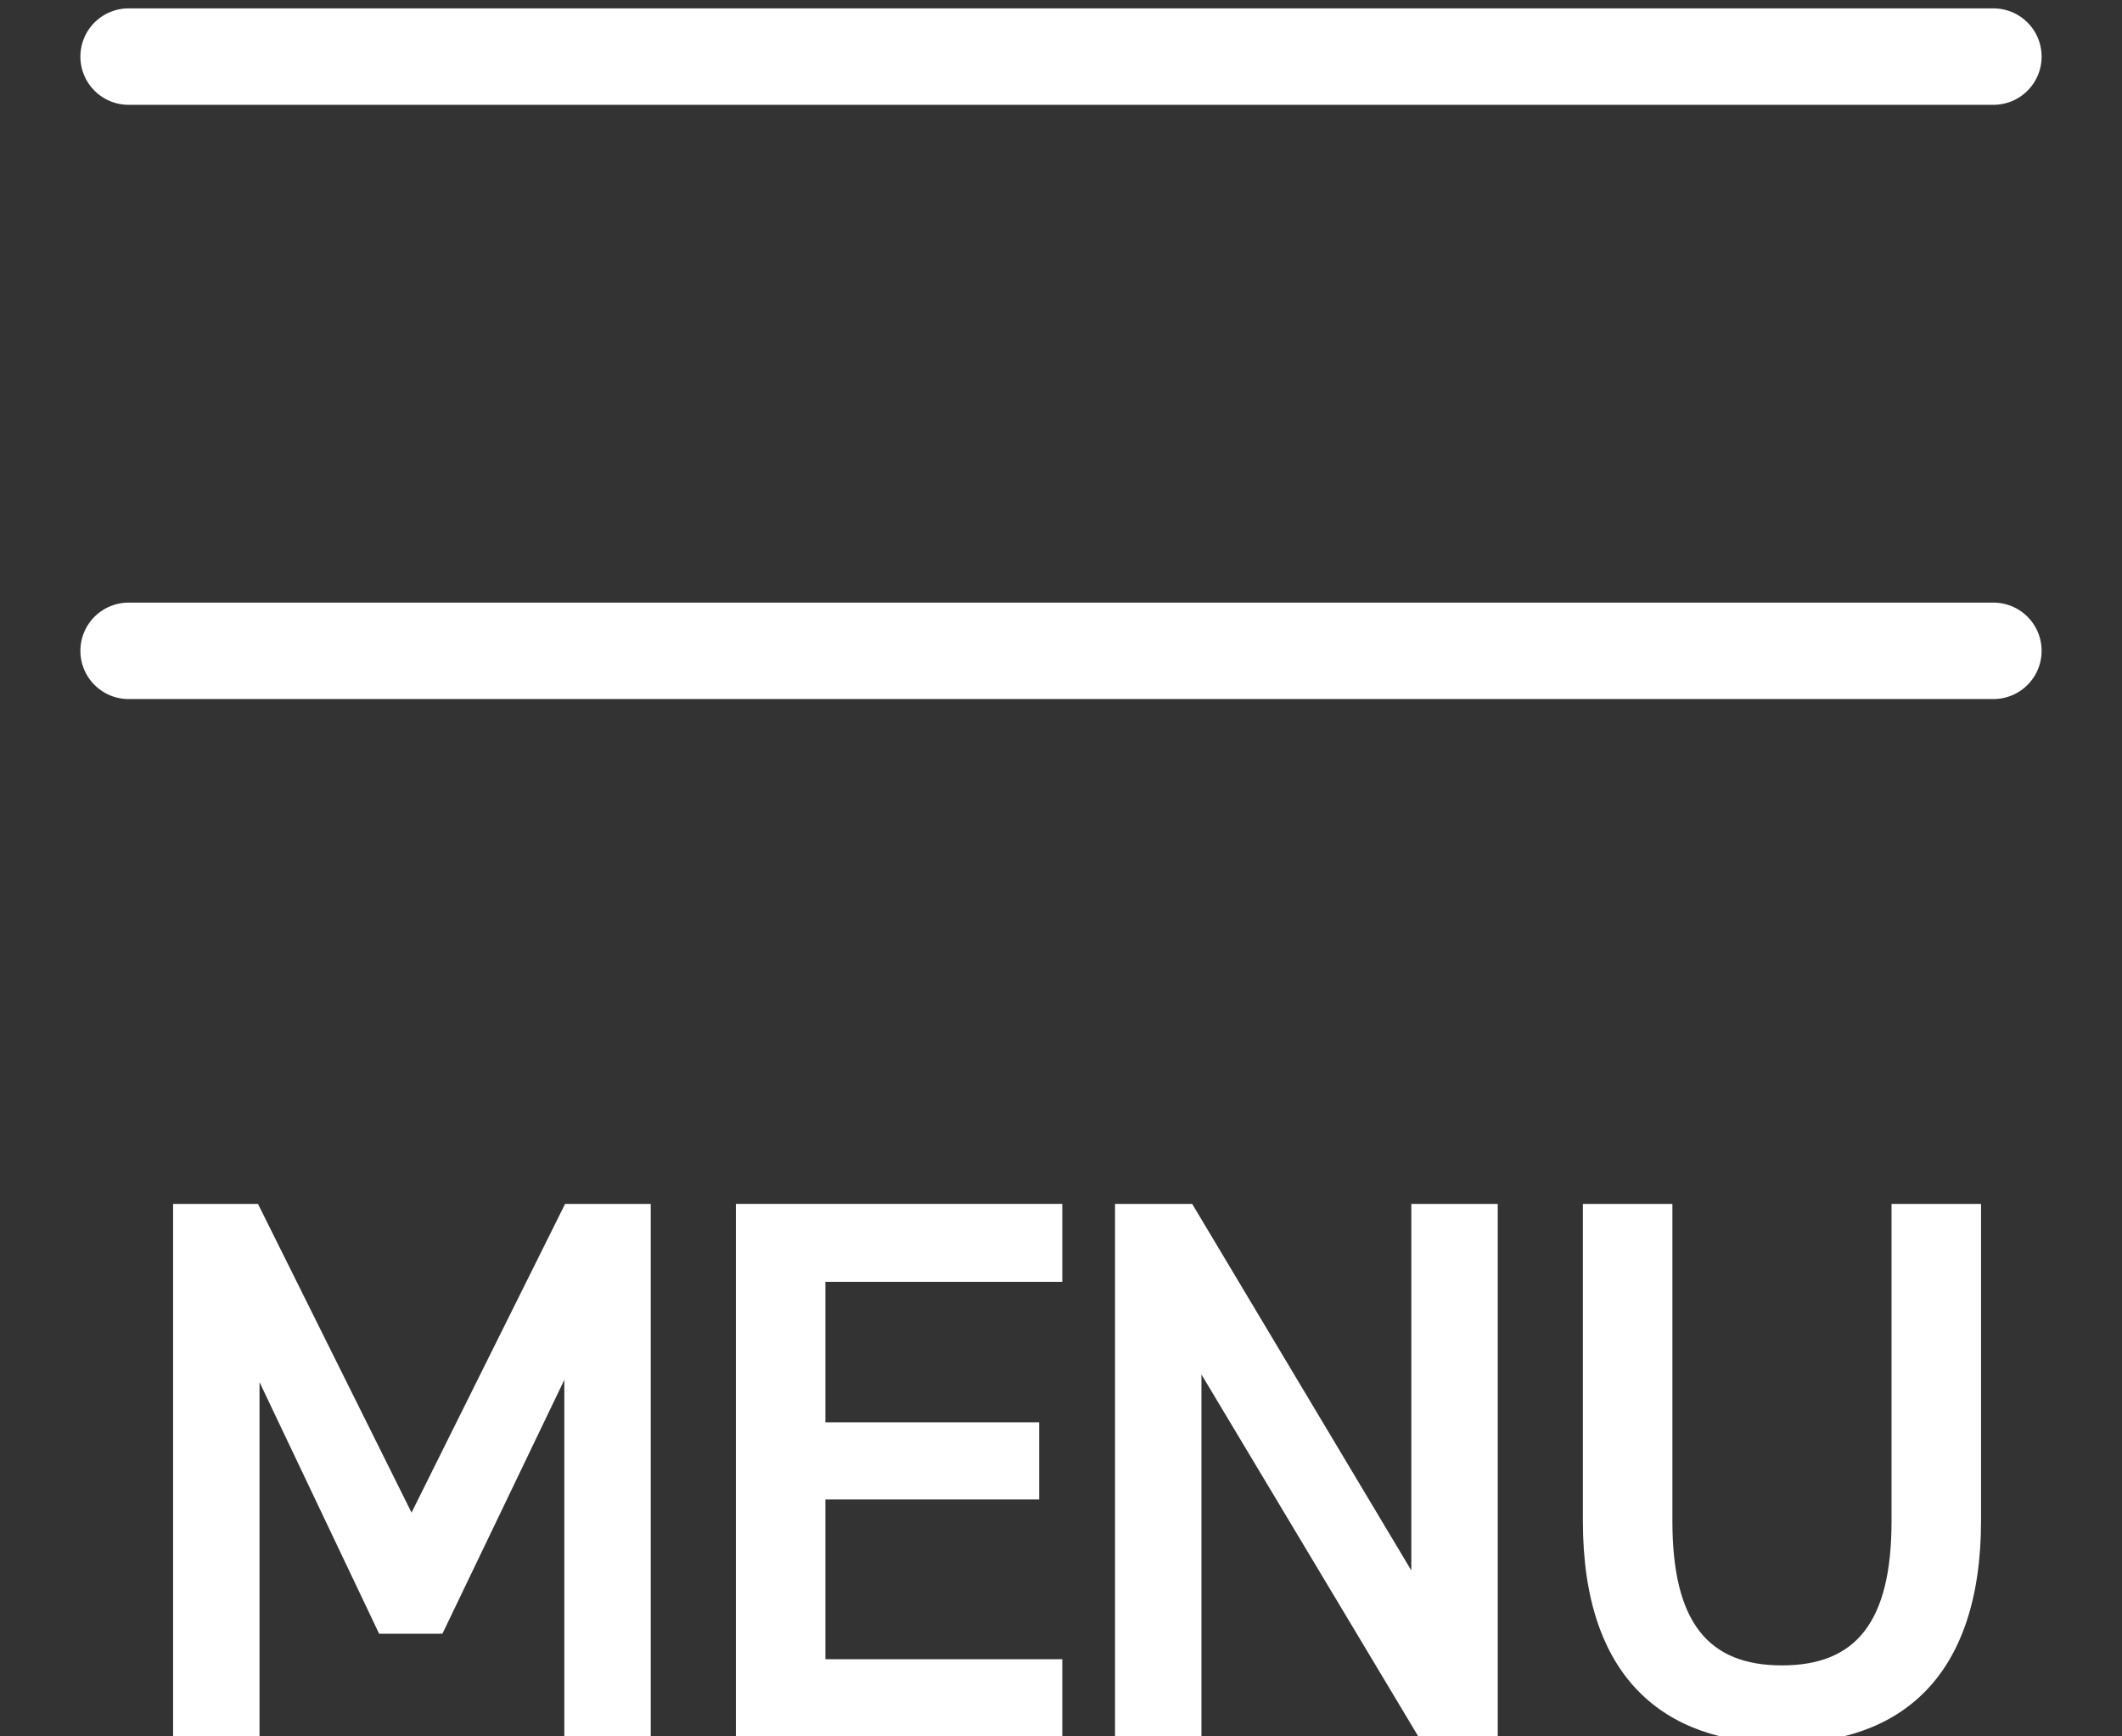
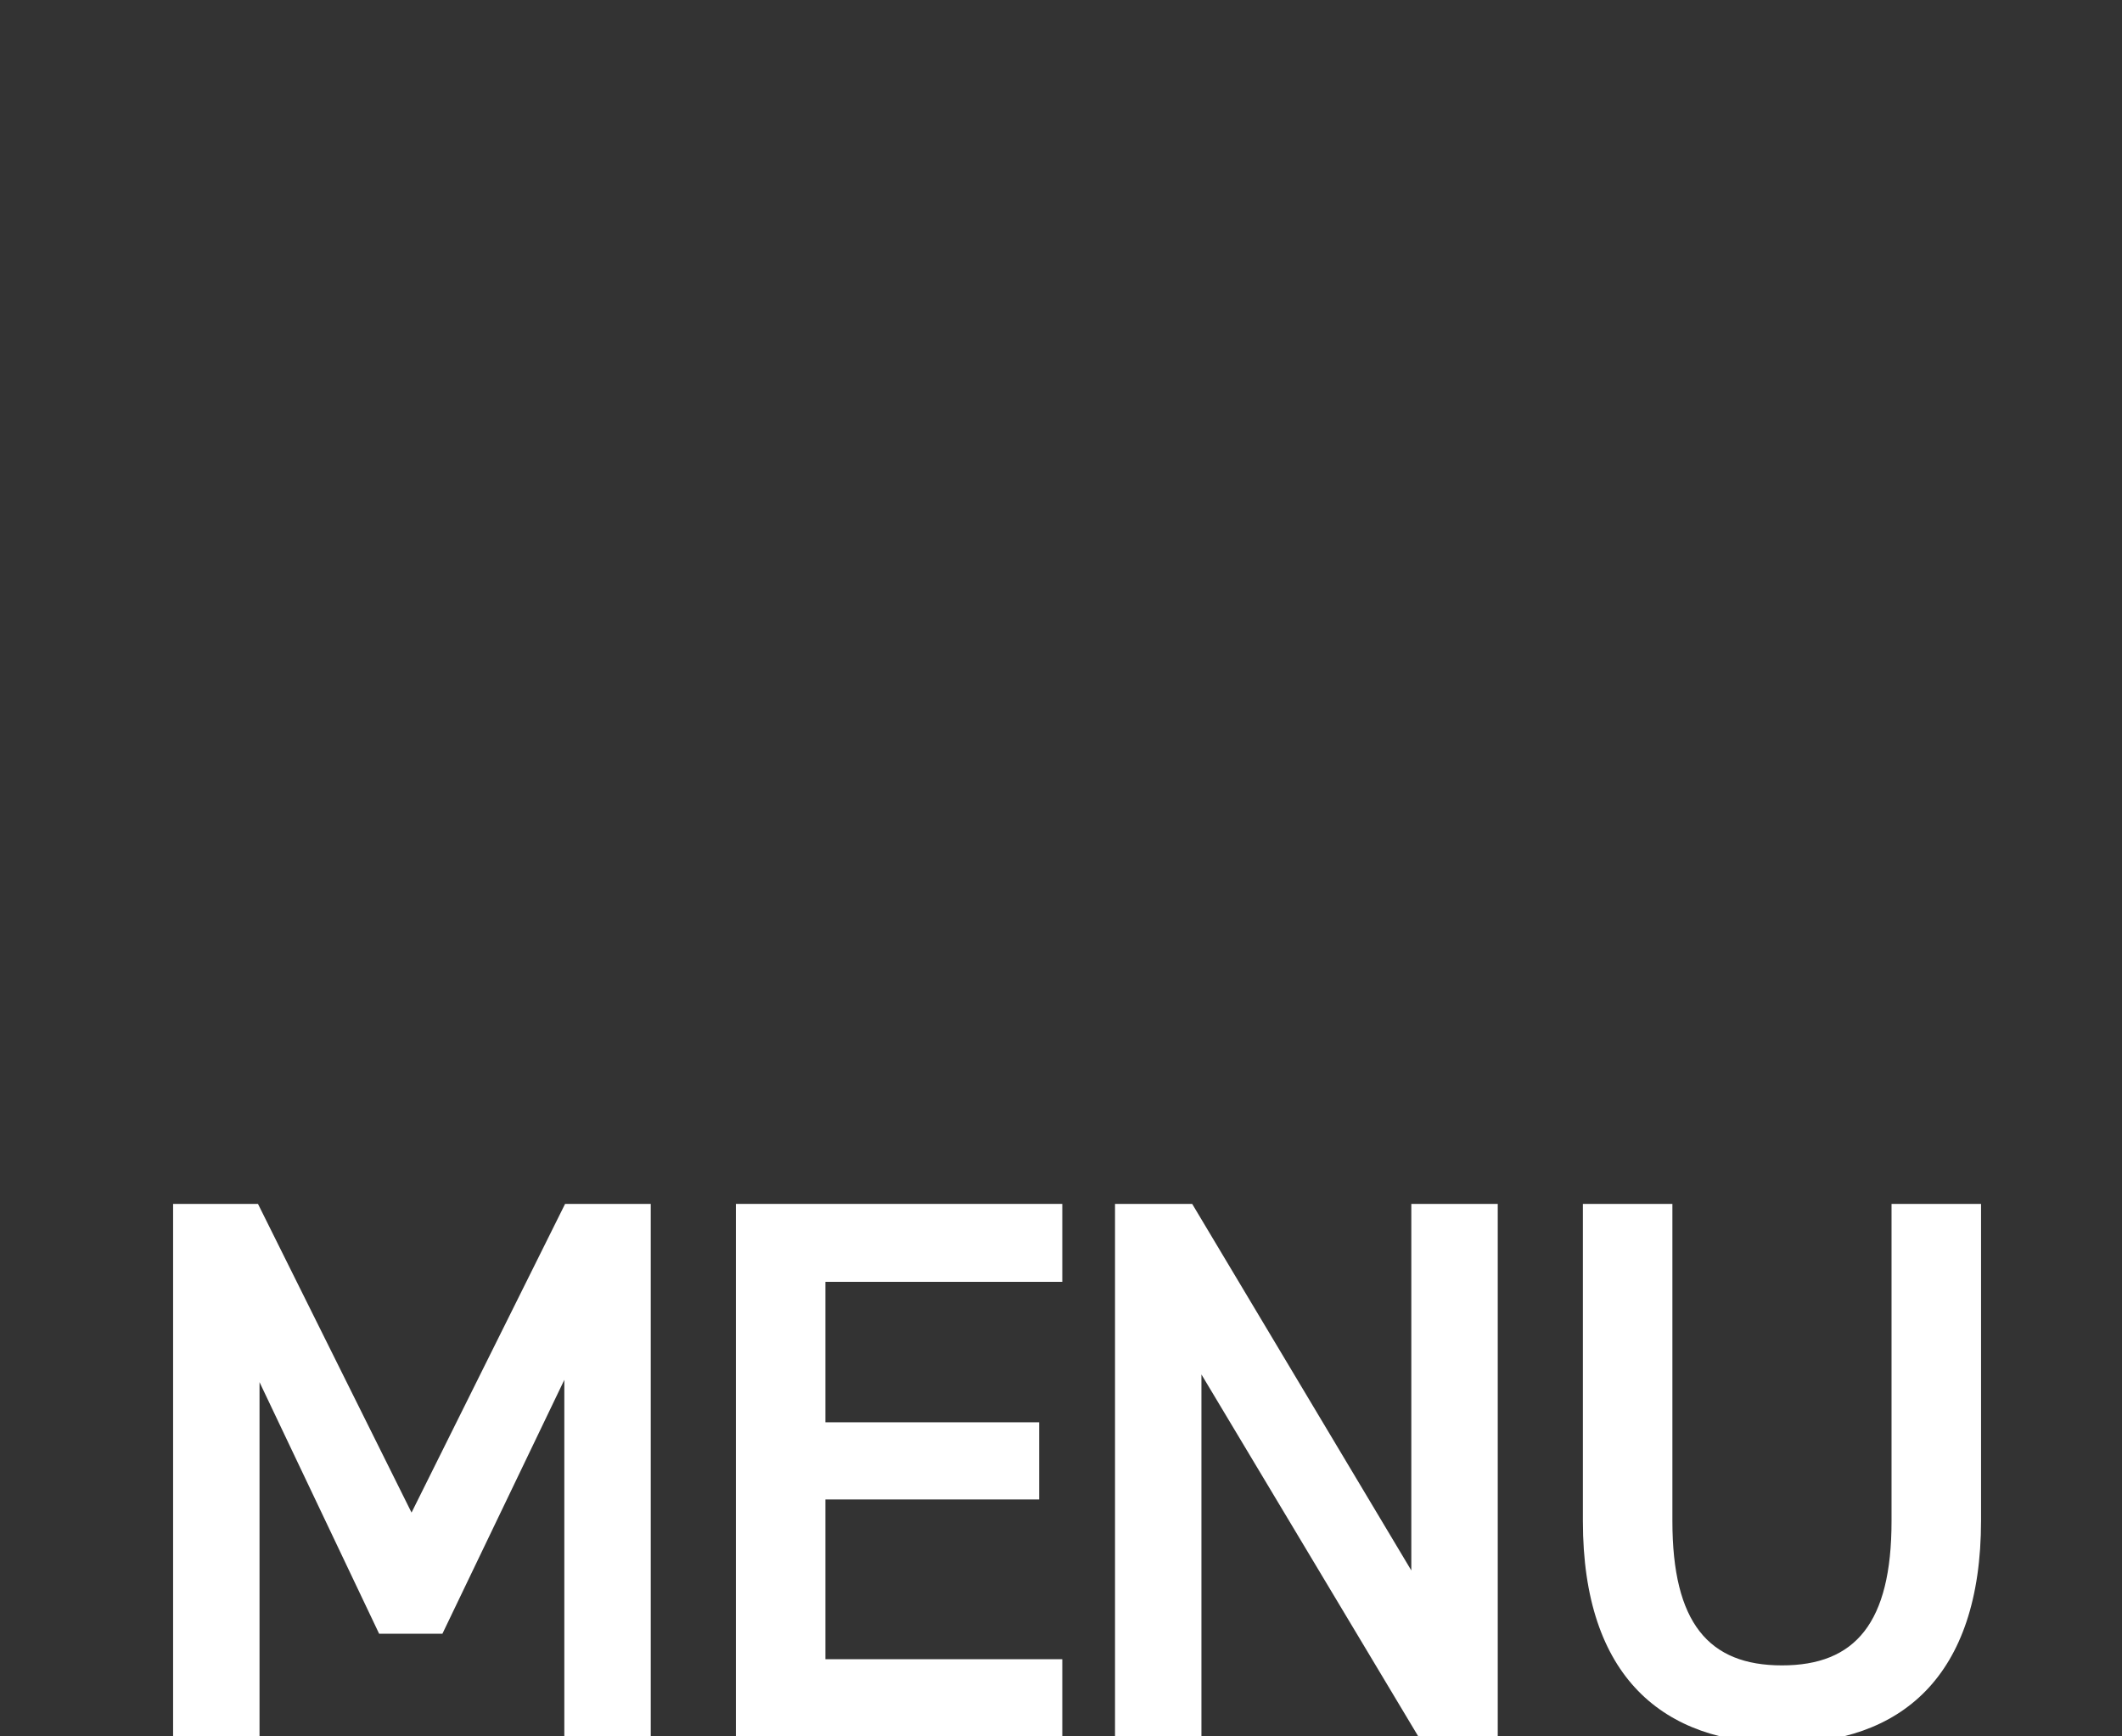
<svg xmlns="http://www.w3.org/2000/svg" width="33px" height="27px" viewBox="0 0 33 27" version="1.1">
  <rect x="0" y="0" width="33" height="27" fill="#333333" stroke="none" />
  <title>Artboard</title>
  <g id="Artboard" stroke="none" stroke-width="1" fill="none" fill-rule="evenodd">
    <g id="hamburger" transform="translate(2, 0)">
      <g id="MENU" transform="translate(0.692, 18.72)" fill="#FFFFFF" fill-rule="nonzero">
        <polygon id="Path" points="1.32 0 -8.8817842e-16 0 -8.8817842e-16 8.28 1.344 8.28 1.344 2.772 3.204 6.684 4.188 6.684 6.084 2.736 6.084 8.28 7.428 8.28 7.428 0 6.096 0 3.708 4.8" />
        <polygon id="Path" points="8.752 0 8.752 8.28 13.828 8.28 13.828 7.08 10.144 7.08 10.144 4.596 13.468 4.596 13.468 3.396 10.144 3.396 10.144 1.212 13.828 1.212 13.828 0" />
        <polygon id="Path" points="19.256 0 19.256 5.7 15.848 0 14.648 0 14.648 8.28 15.992 8.28 15.992 2.652 19.364 8.28 20.6 8.28 20.6 0" />
        <path d="M26.724,0 L26.724,4.932 C26.724,6.516 26.16,7.176 25.02,7.176 C23.88,7.176 23.316,6.516 23.316,4.932 L23.316,0 L21.924,0 L21.924,4.932 C21.924,7.368 23.184,8.388 25.02,8.388 C26.856,8.388 28.116,7.368 28.116,4.92 L28.116,0 L26.724,0 Z" id="Path" />
      </g>
      <g id="Group" stroke="#FFFFFF" stroke-linecap="round" stroke-linejoin="round" stroke-width="1.5">
-         <path d="M0,0.88 L29,0.88 M0,10.12 L29,10.12" id="Shape" />
-       </g>
+         </g>
    </g>
  </g>
</svg>